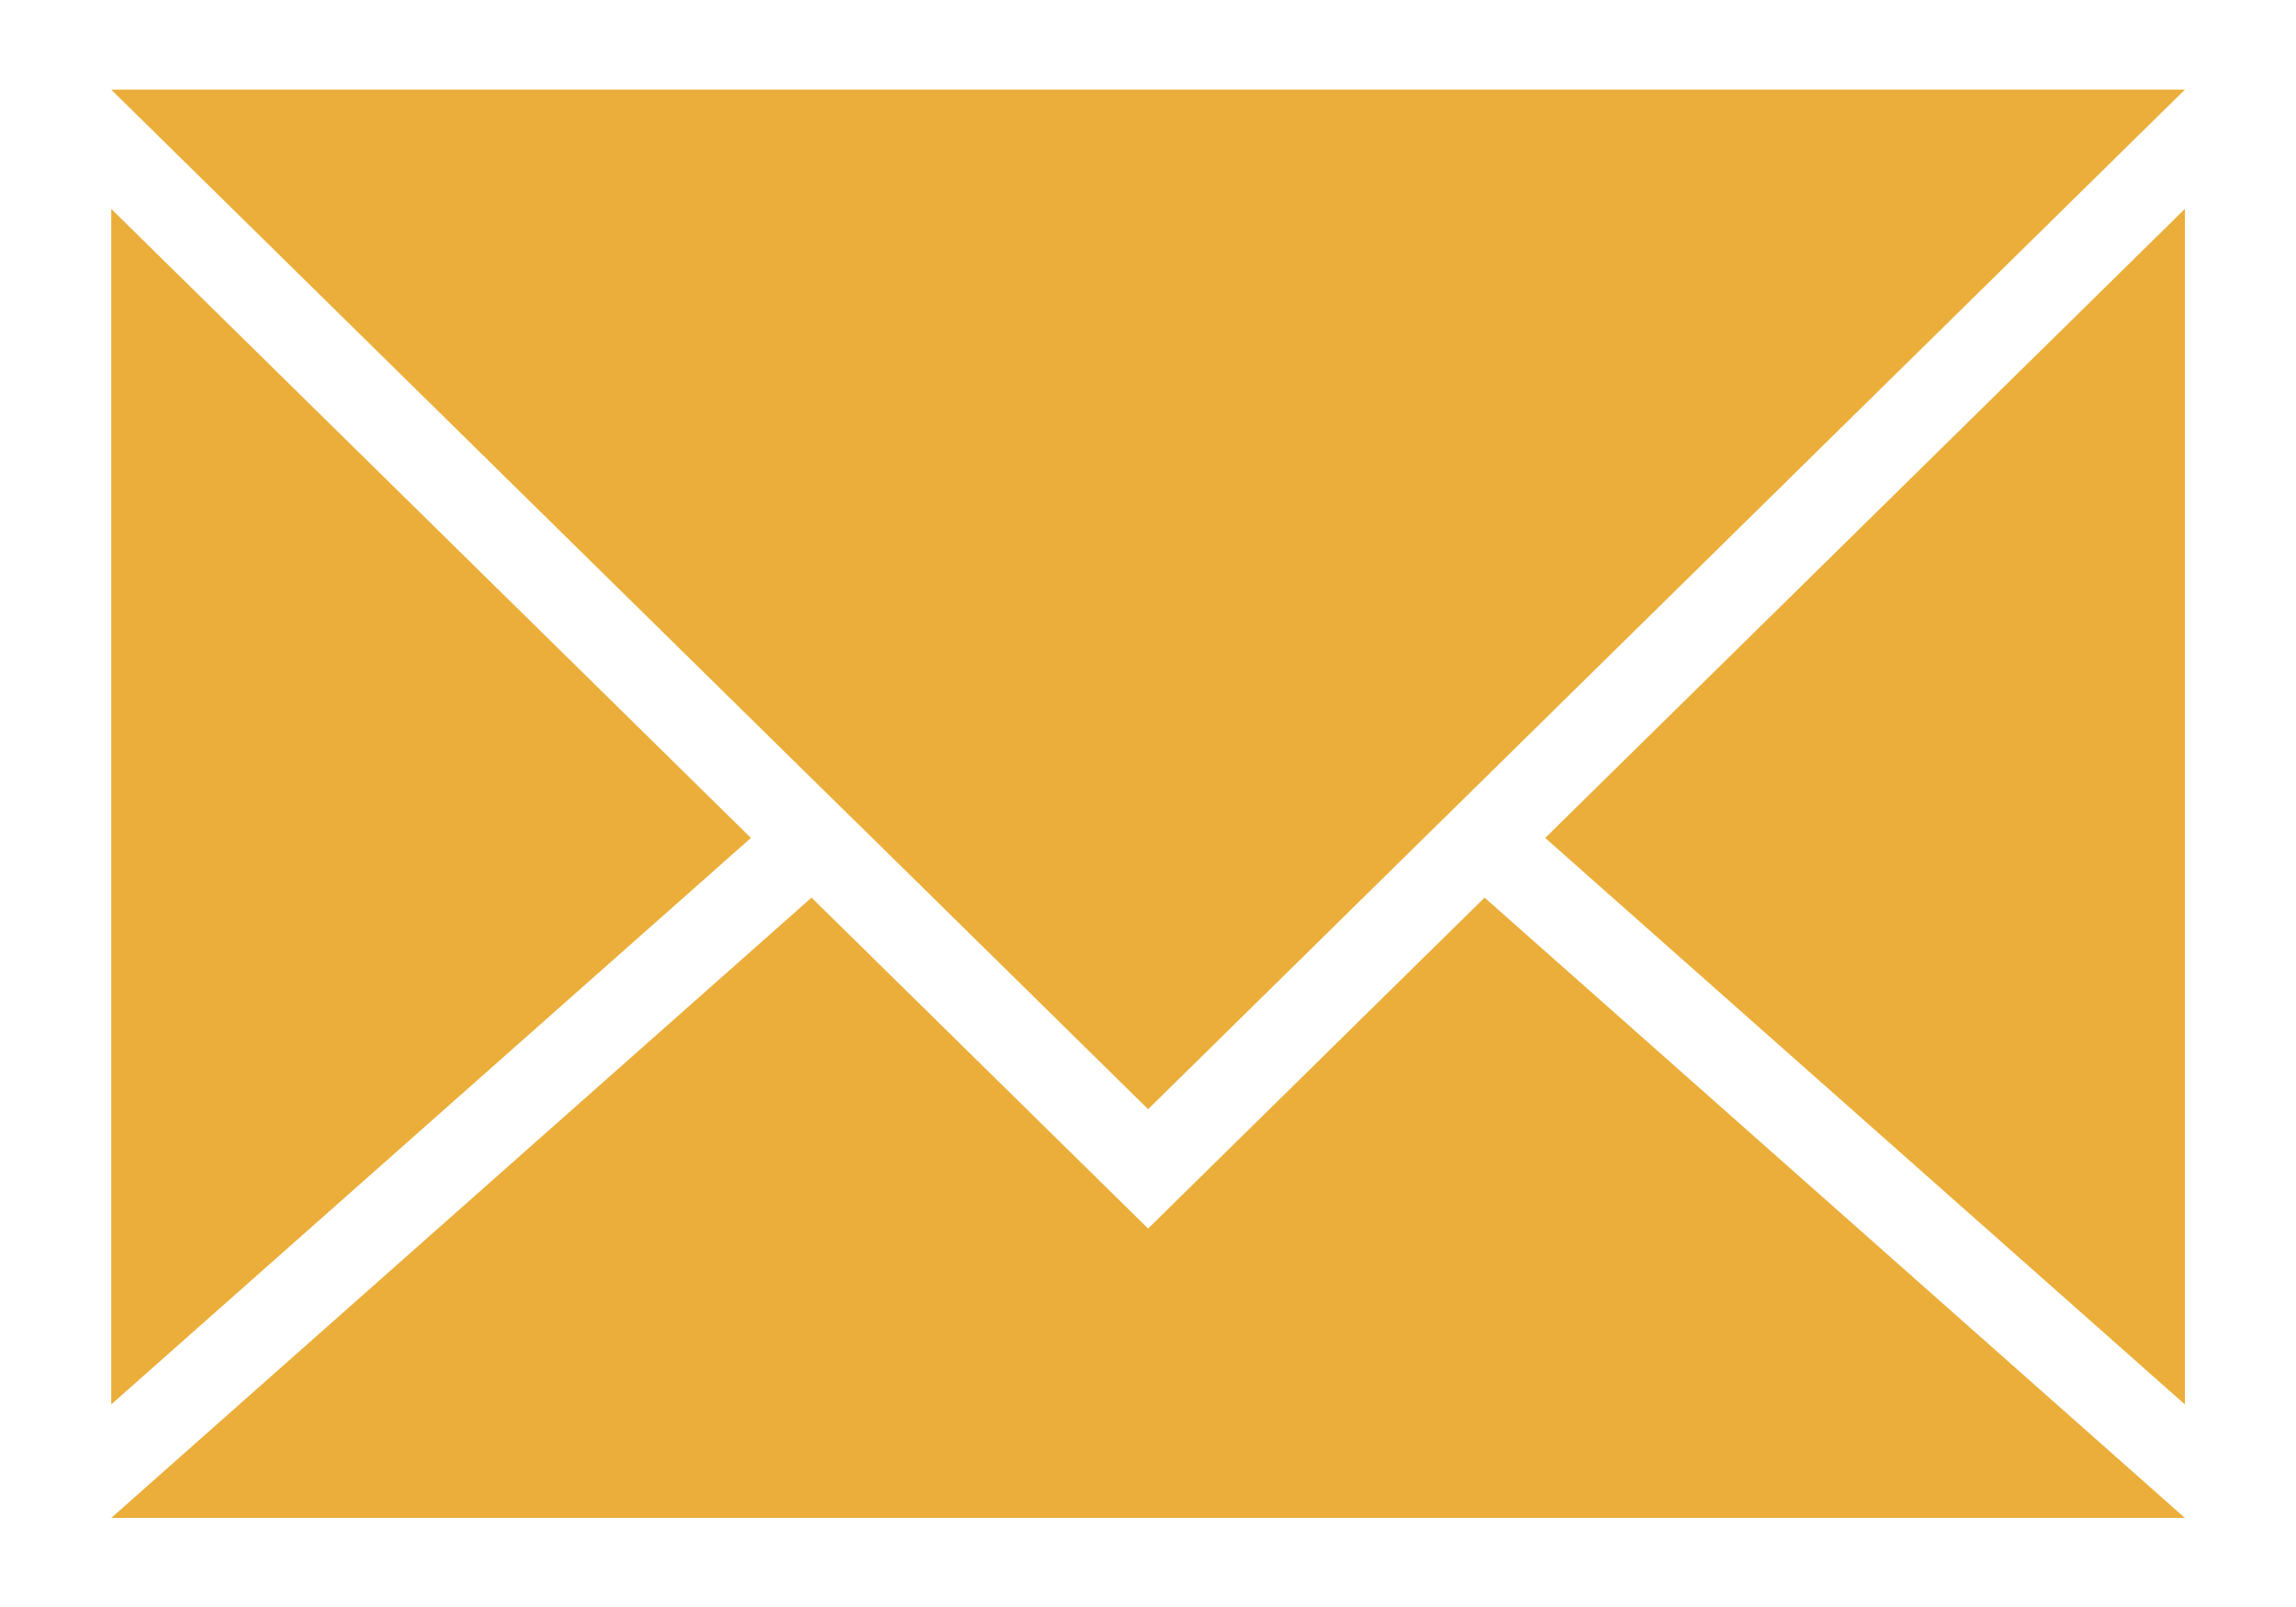
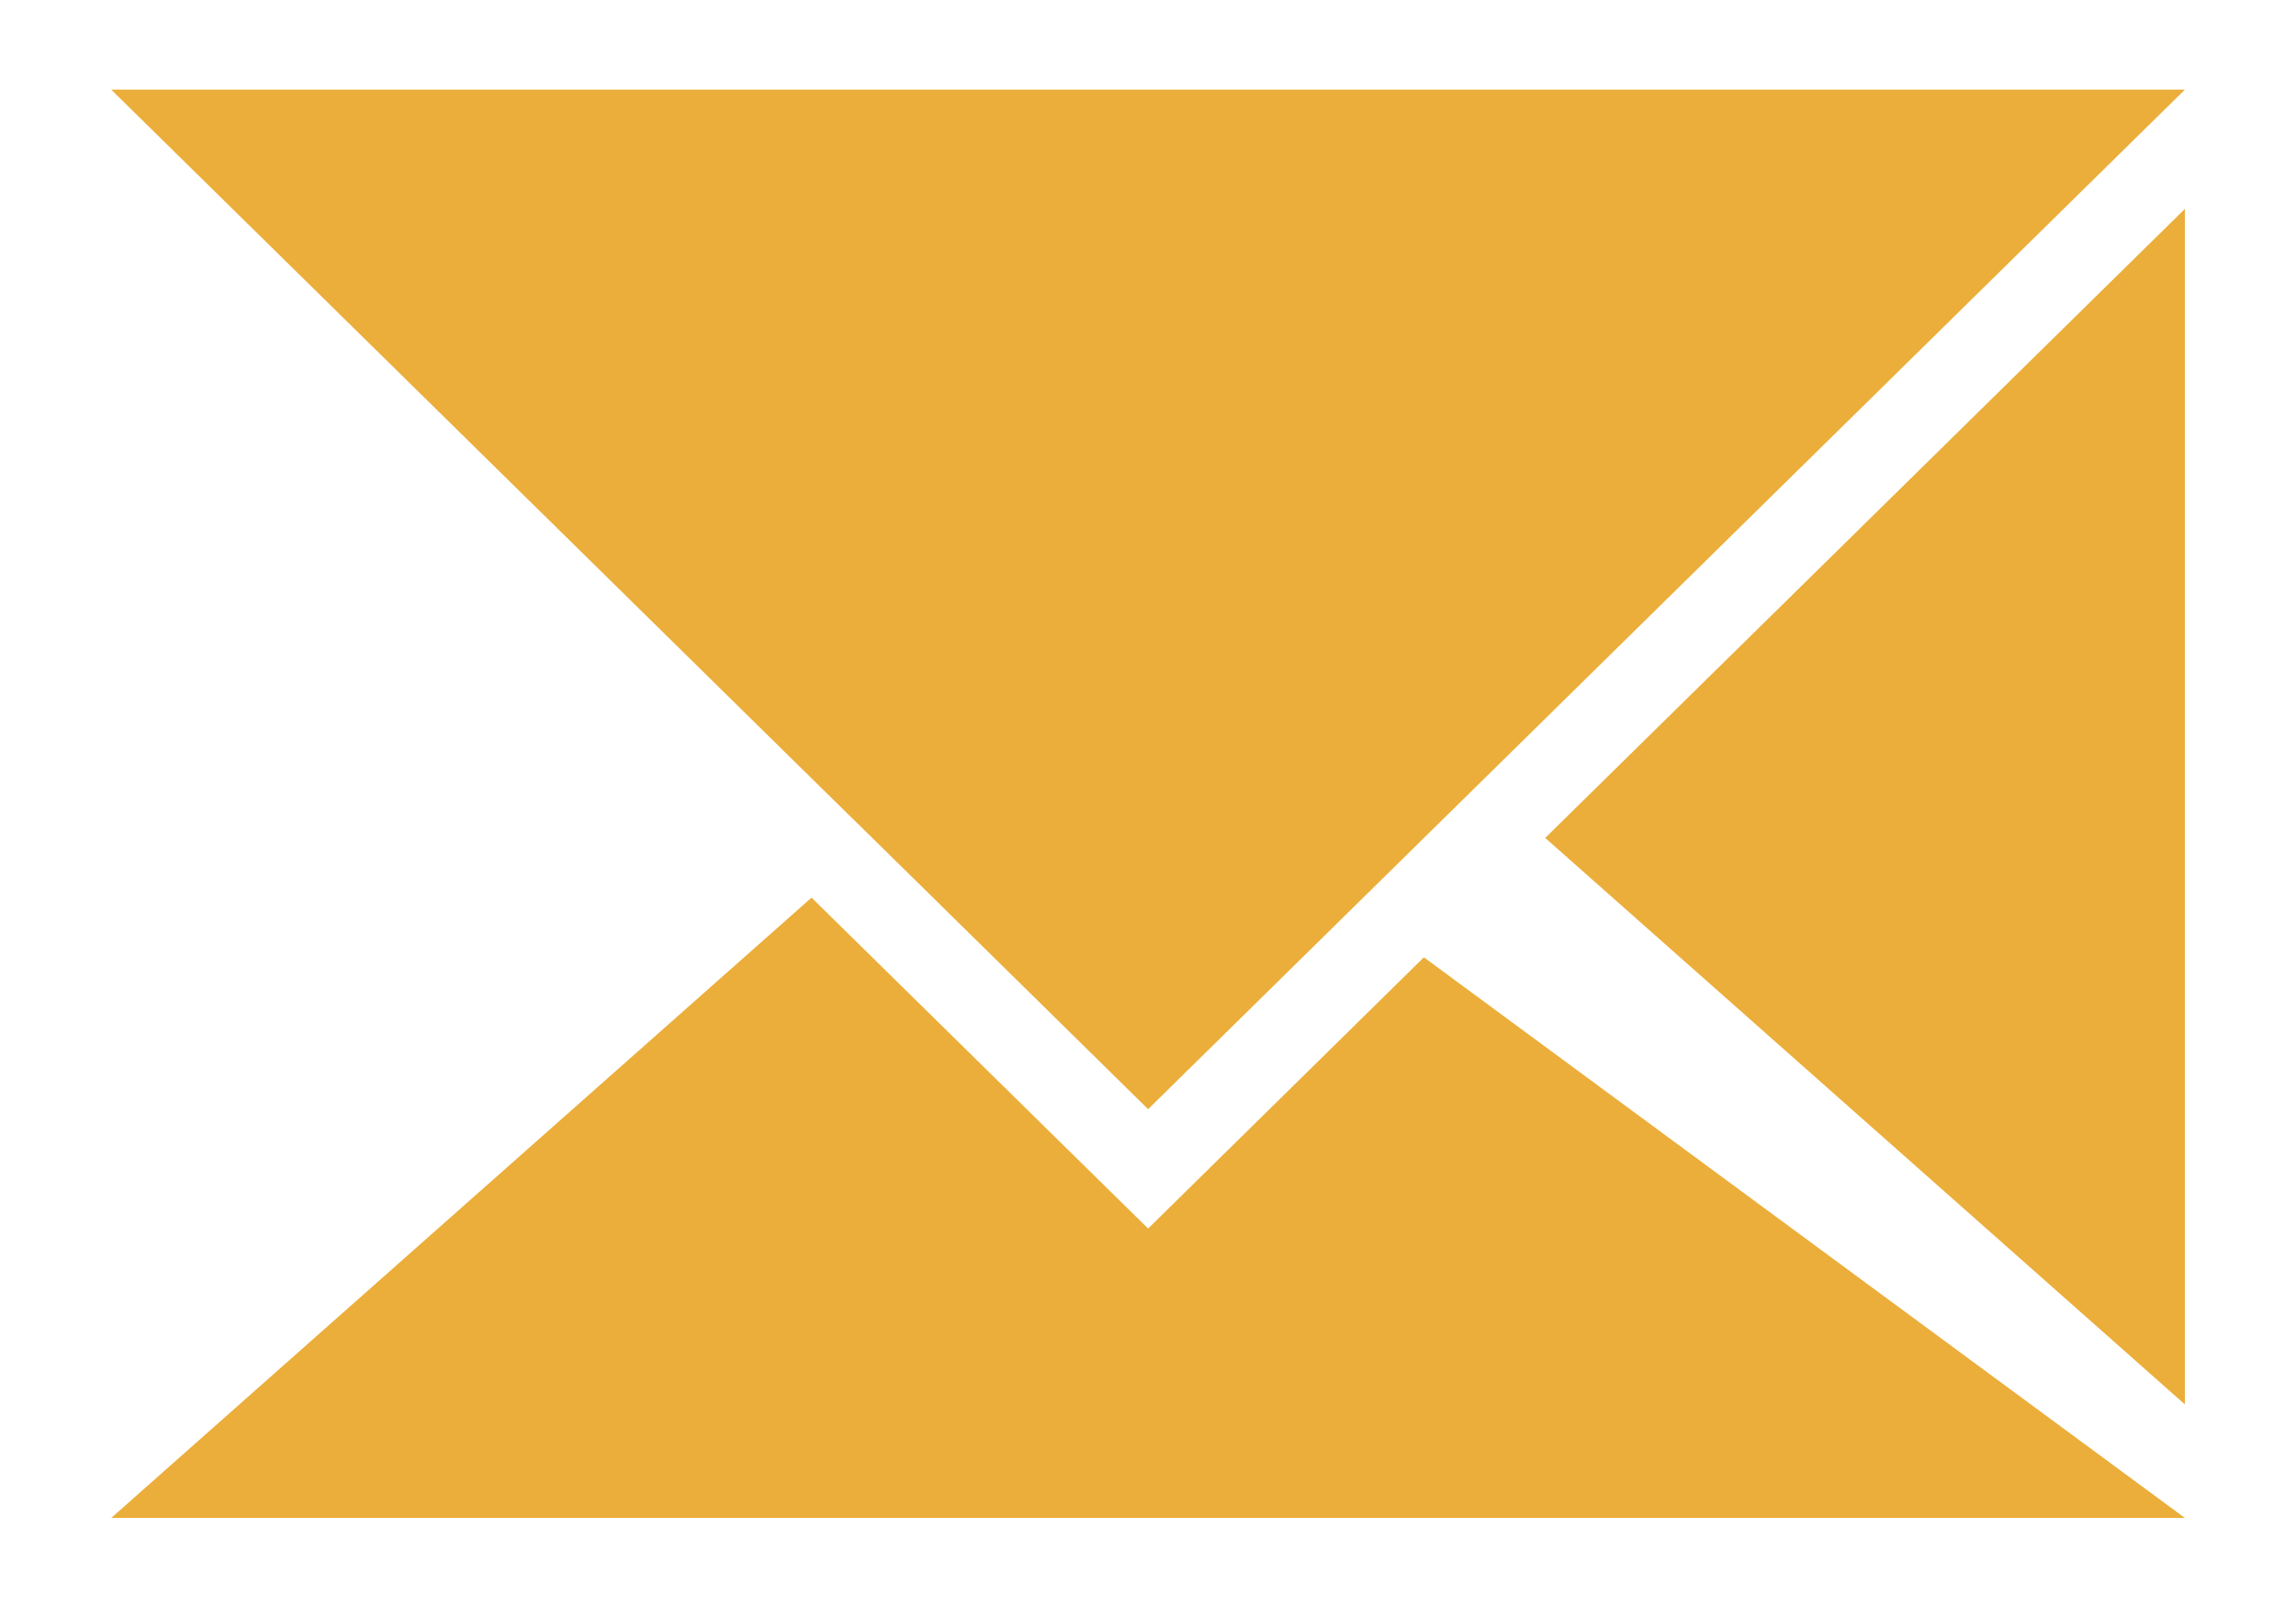
<svg xmlns="http://www.w3.org/2000/svg" width="20" height="14" viewBox="0 0 20 14" fill="none">
-   <path d="M6.541 7.3L0.969 12.235V1.82L6.541 7.3Z" fill="#EBAE3A" />
  <path d="M19.032 1.82V12.235L13.46 7.3L19.032 1.82Z" fill="#EBAE3A" />
-   <path d="M19.032 13.224H0.969L7.069 7.82L7.598 8.34L10.001 10.703L12.403 8.34L12.932 7.82L19.032 13.224Z" fill="#EBAE3A" />
+   <path d="M19.032 13.224H0.969L7.069 7.82L7.598 8.34L10.001 10.703L12.403 8.34L19.032 13.224Z" fill="#EBAE3A" />
  <path d="M19.032 0.781L12.905 6.807L12.377 7.326L10.001 9.663L7.625 7.326L7.096 6.807L0.969 0.781H19.032Z" fill="#EBAE3A" />
</svg>